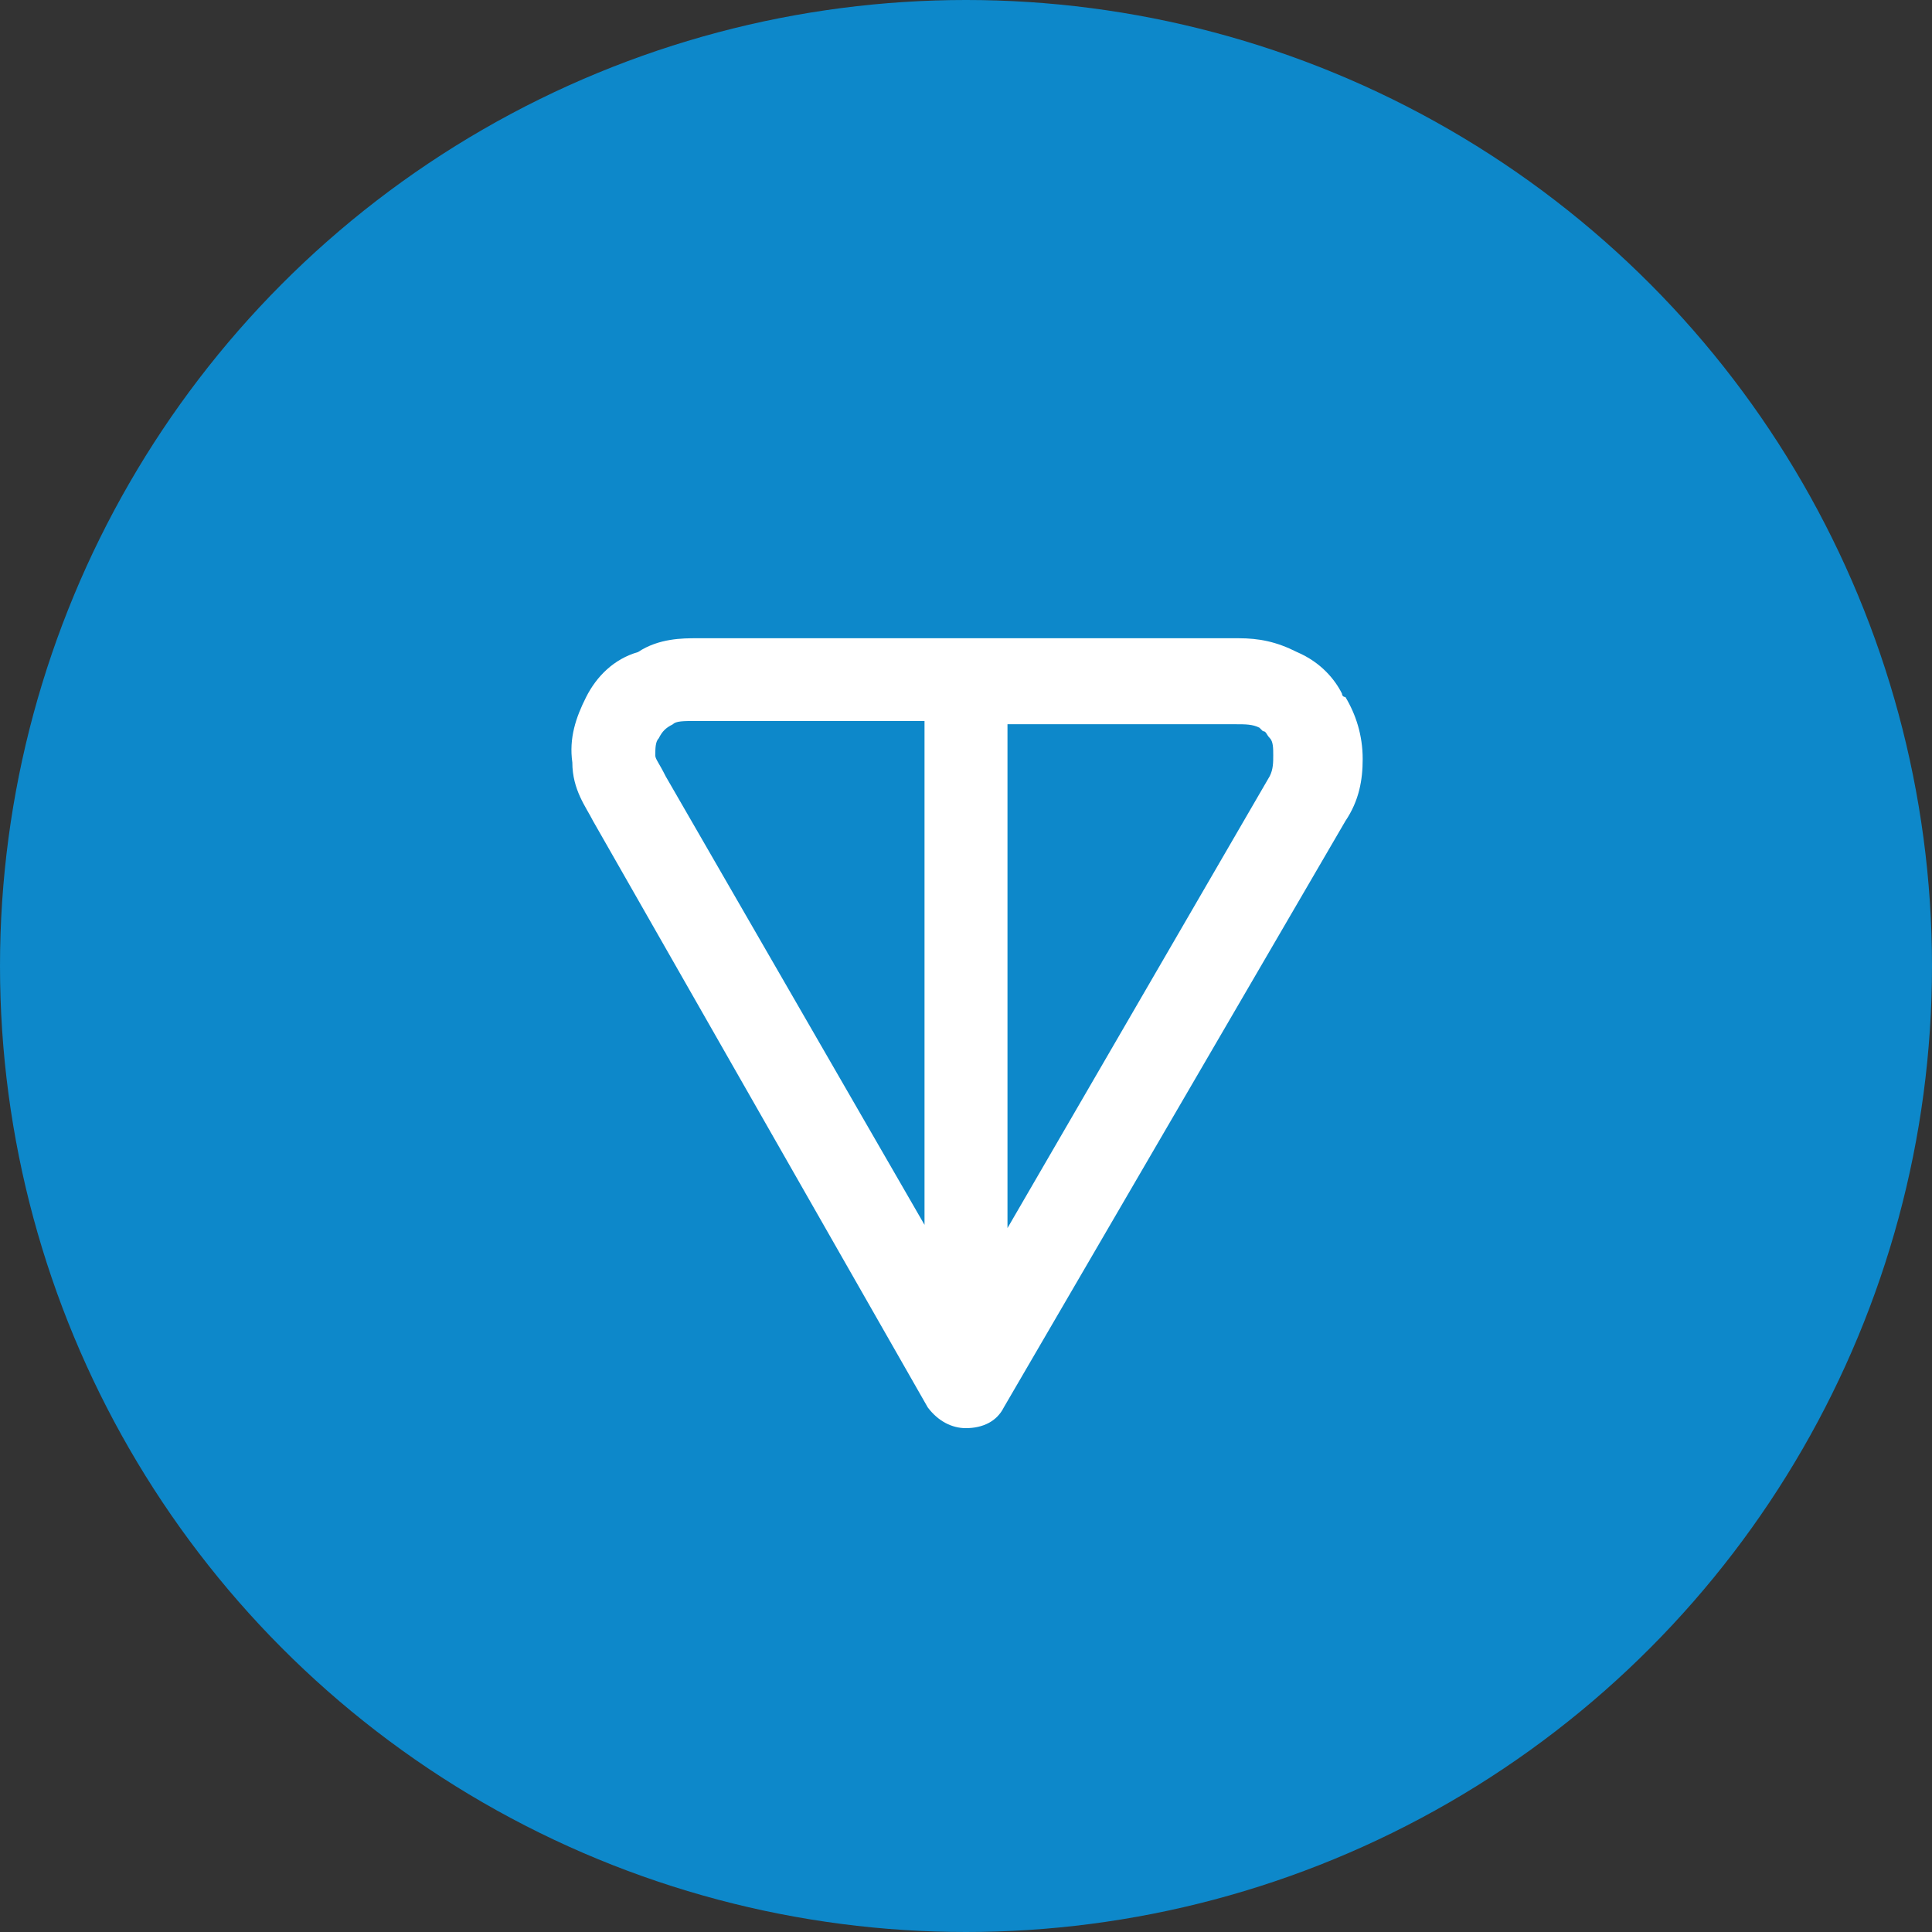
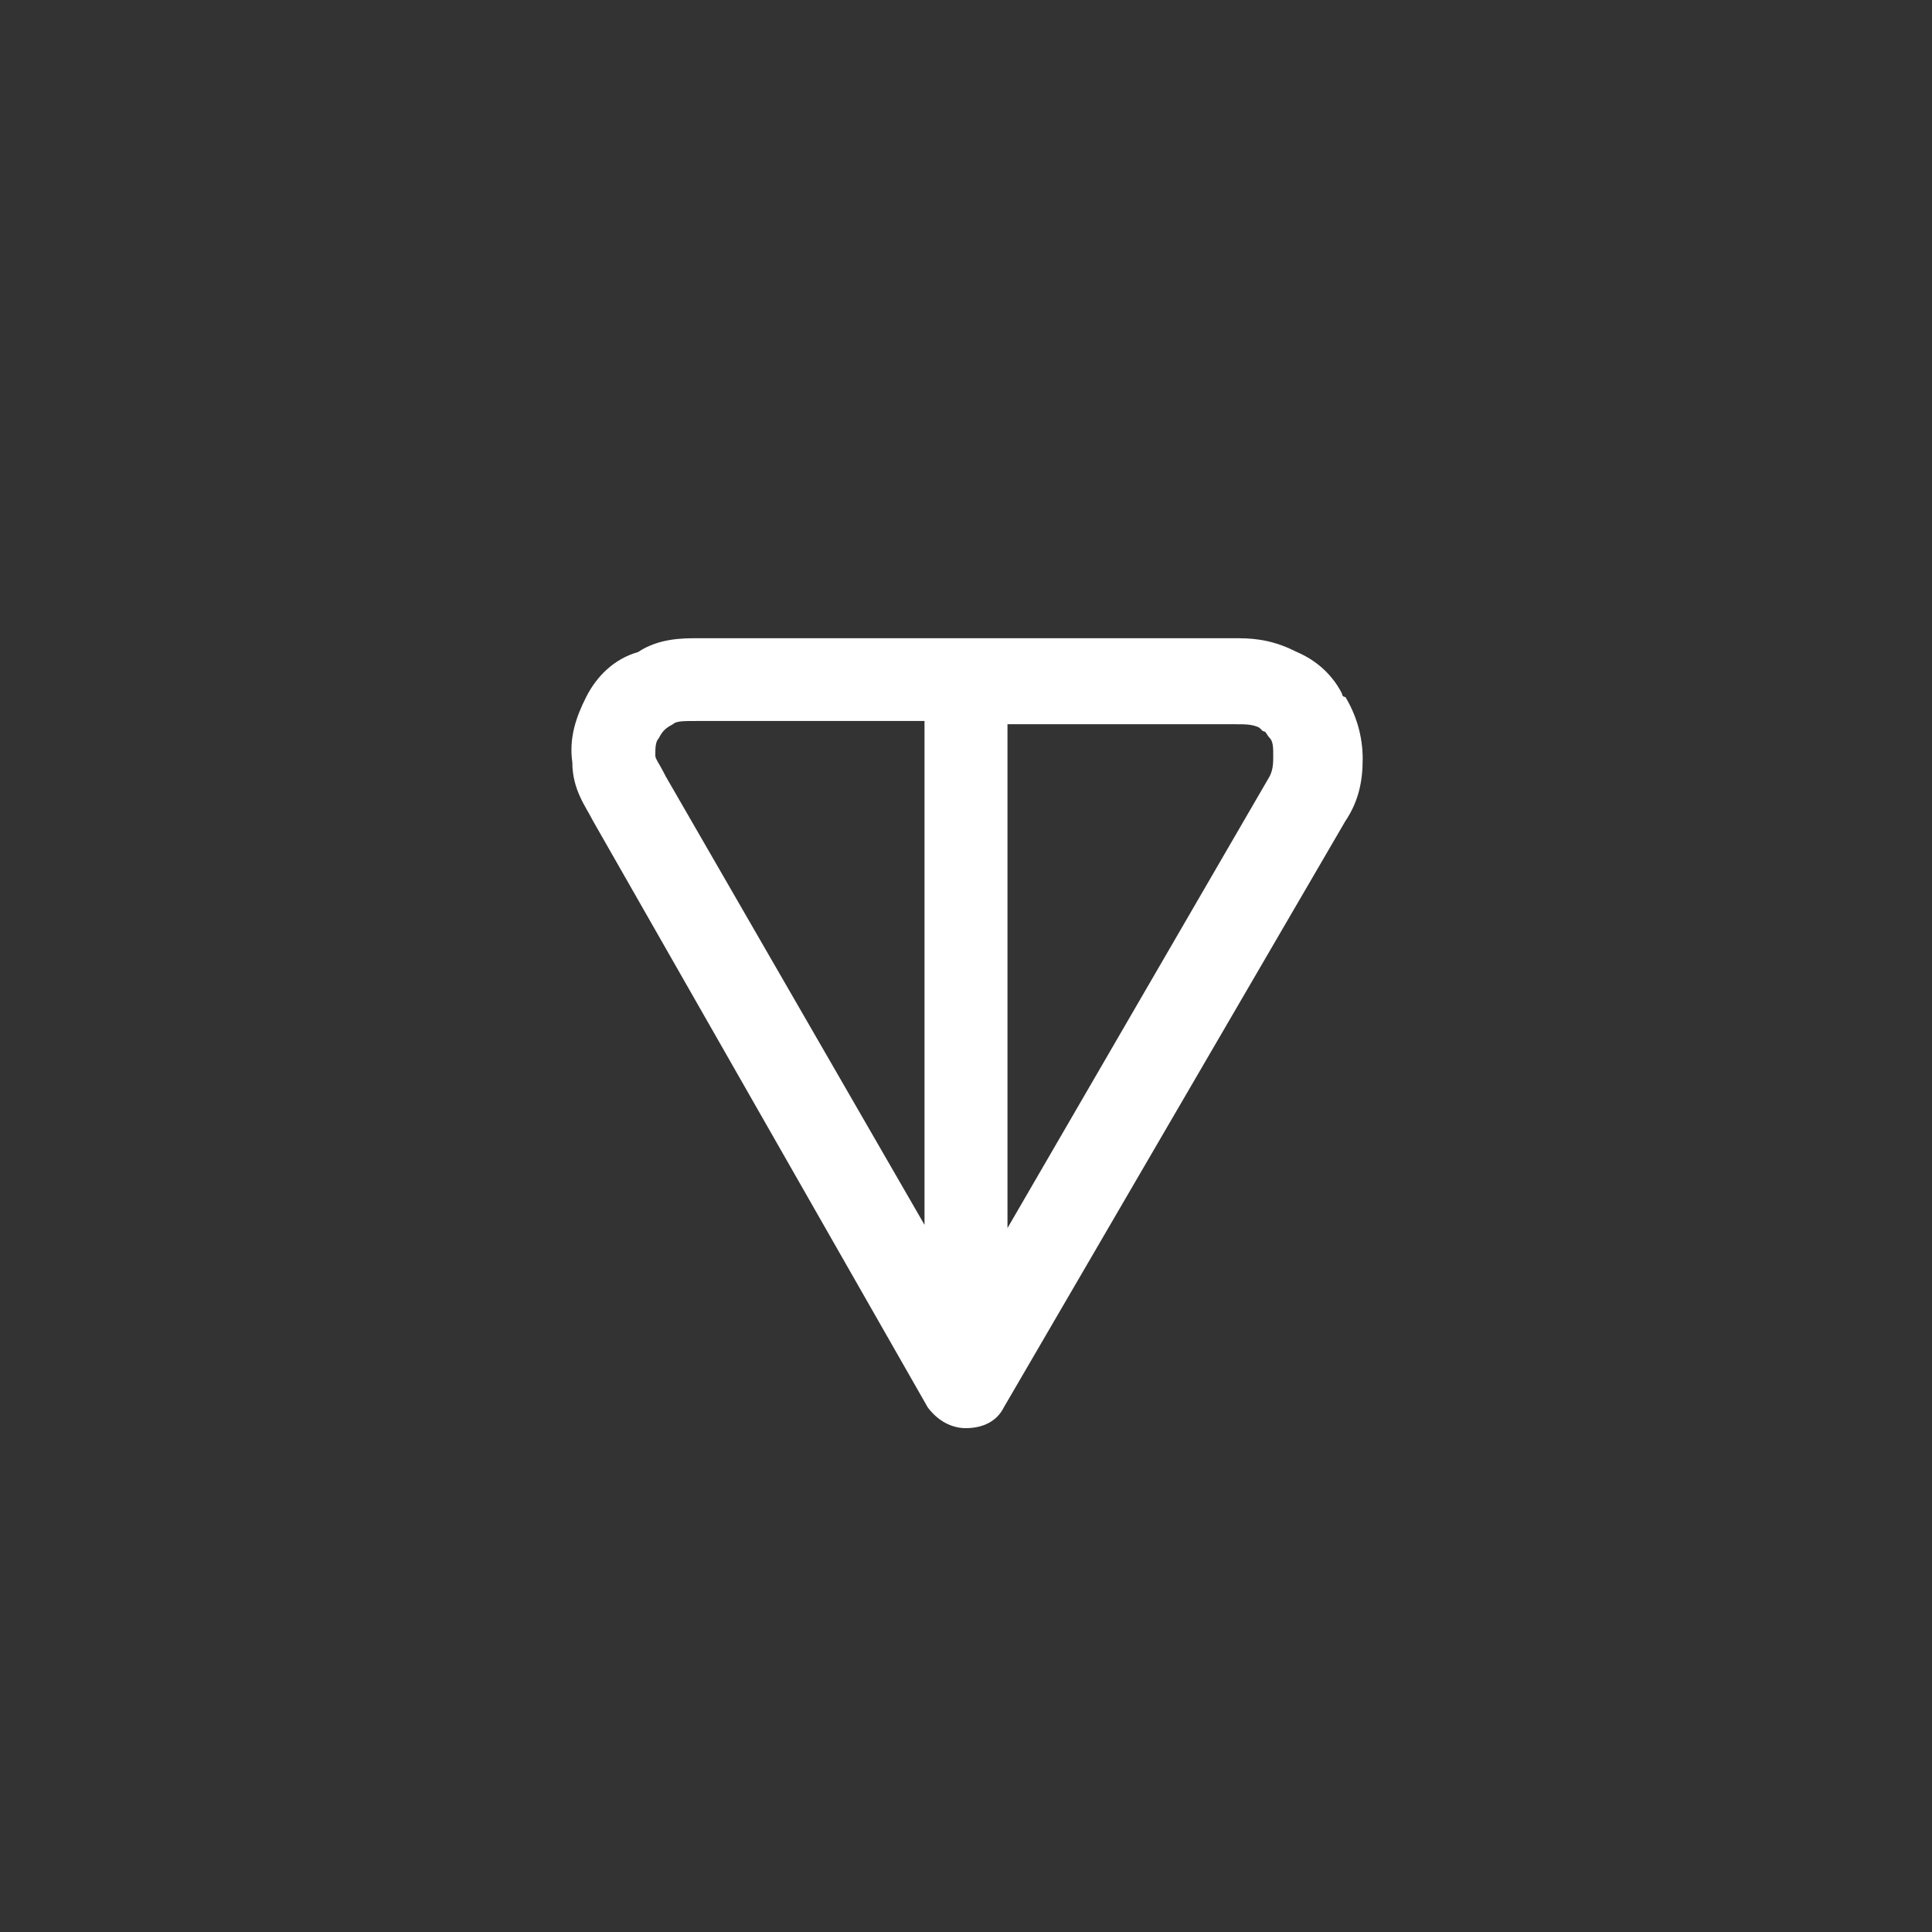
<svg xmlns="http://www.w3.org/2000/svg" id="Layer_2" data-name="Layer 2" viewBox="0 0 89.42 89.42">
  <rect x="0" y="0" width="89.42" height="89.42" fill="#333333" stroke="none" />
  <defs>
    <style>
      .cls-1 {
        fill: #fff;
        fill-rule: evenodd;
      }

      .cls-2 {
        fill: #0d88ca;
      }
    </style>
  </defs>
  <g id="Layer_1-2" data-name="Layer 1">
    <g>
-       <circle class="cls-2" cx="44.71" cy="44.71" r="44.71" />
      <path class="cls-1" d="M32.25,29.54h25.07c.96,0,1.76.16,2.71.64,1.12.48,1.76,1.28,2.08,1.92,0,0,0,.16.16.16.48.8.8,1.76.8,2.87,0,.96-.16,1.92-.8,2.87h0l-15.81,27.14c-.32.64-.96.96-1.76.96-.64,0-1.28-.32-1.76-.96l-15.49-27.14h0c-.32-.64-.96-1.44-.96-2.71-.16-1.12.16-2.08.64-3.03s1.28-1.76,2.4-2.08c.96-.64,2.08-.64,2.71-.64ZM42.79,33.37h-10.54c-.64,0-.96,0-1.12.16-.32.16-.48.32-.64.64-.16.16-.16.48-.16.8,0,.16.16.32.48.96h0l11.98,20.76v-23.31ZM46.63,33.37v23.47l12.14-20.92c.16-.32.16-.64.16-.96s0-.64-.16-.8-.16-.32-.32-.32l-.16-.16c-.32-.16-.64-.16-1.12-.16h-10.54v-.16Z" />
    </g>
  </g>
</svg>